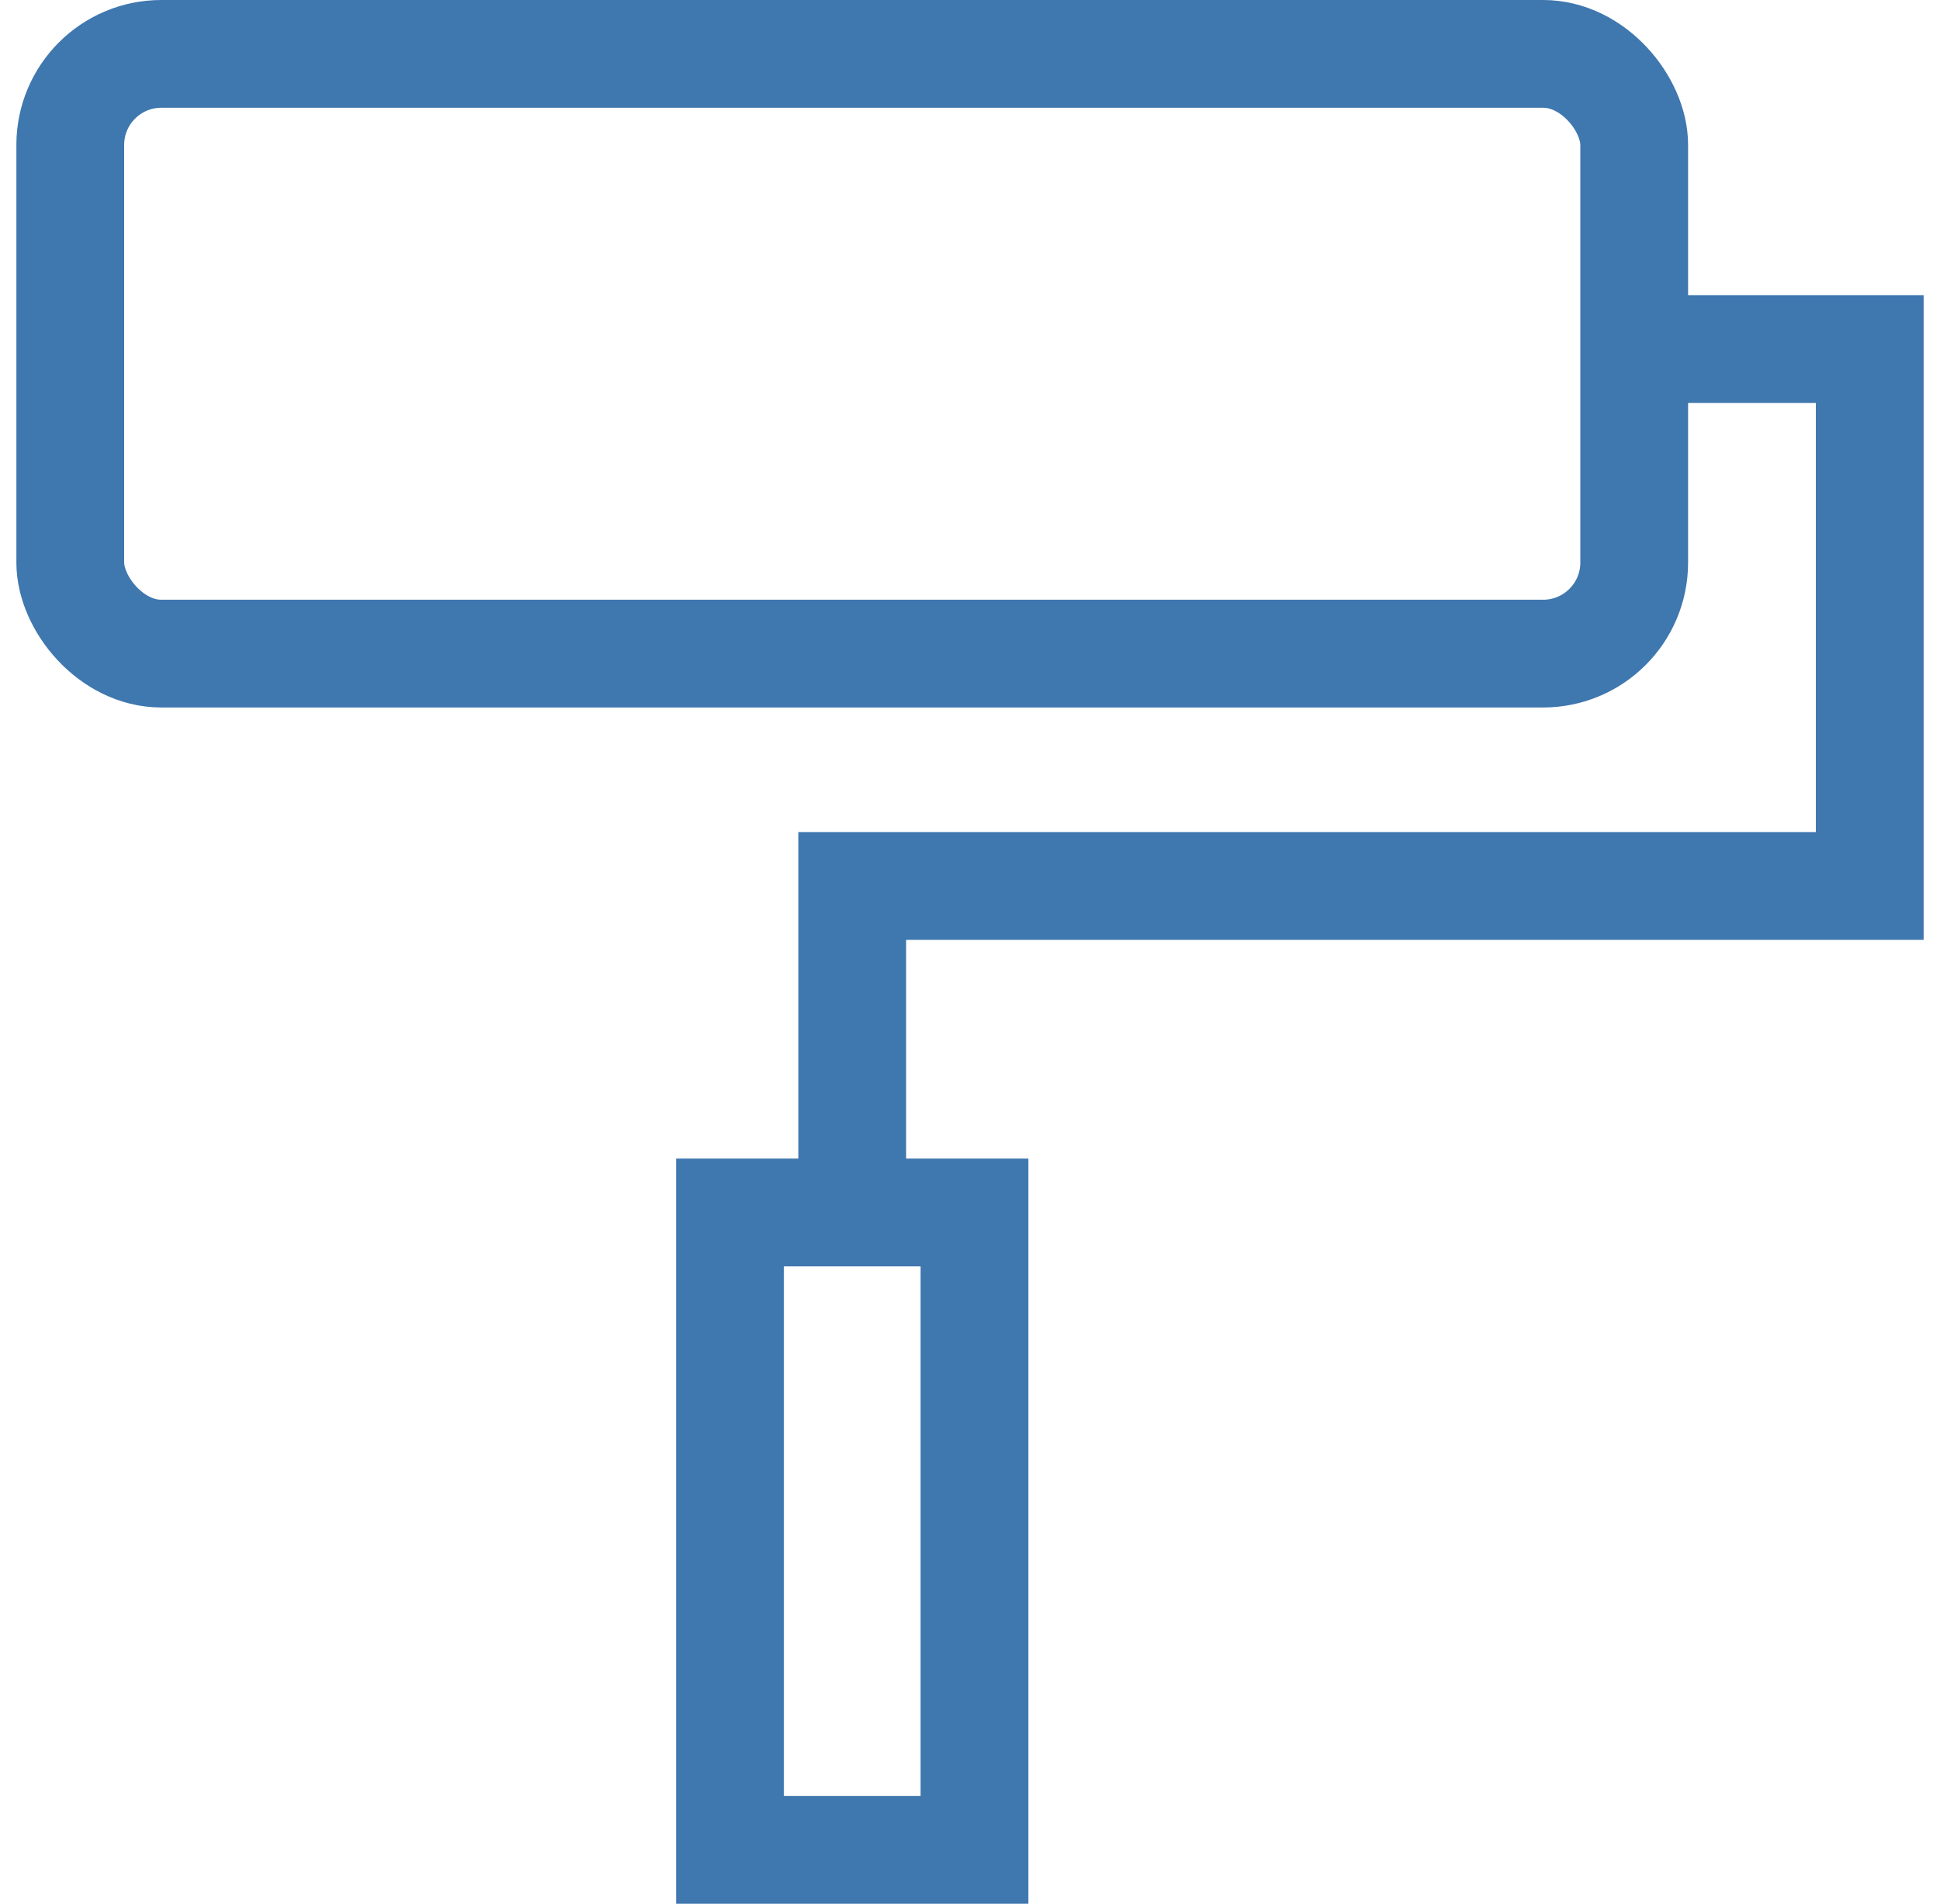
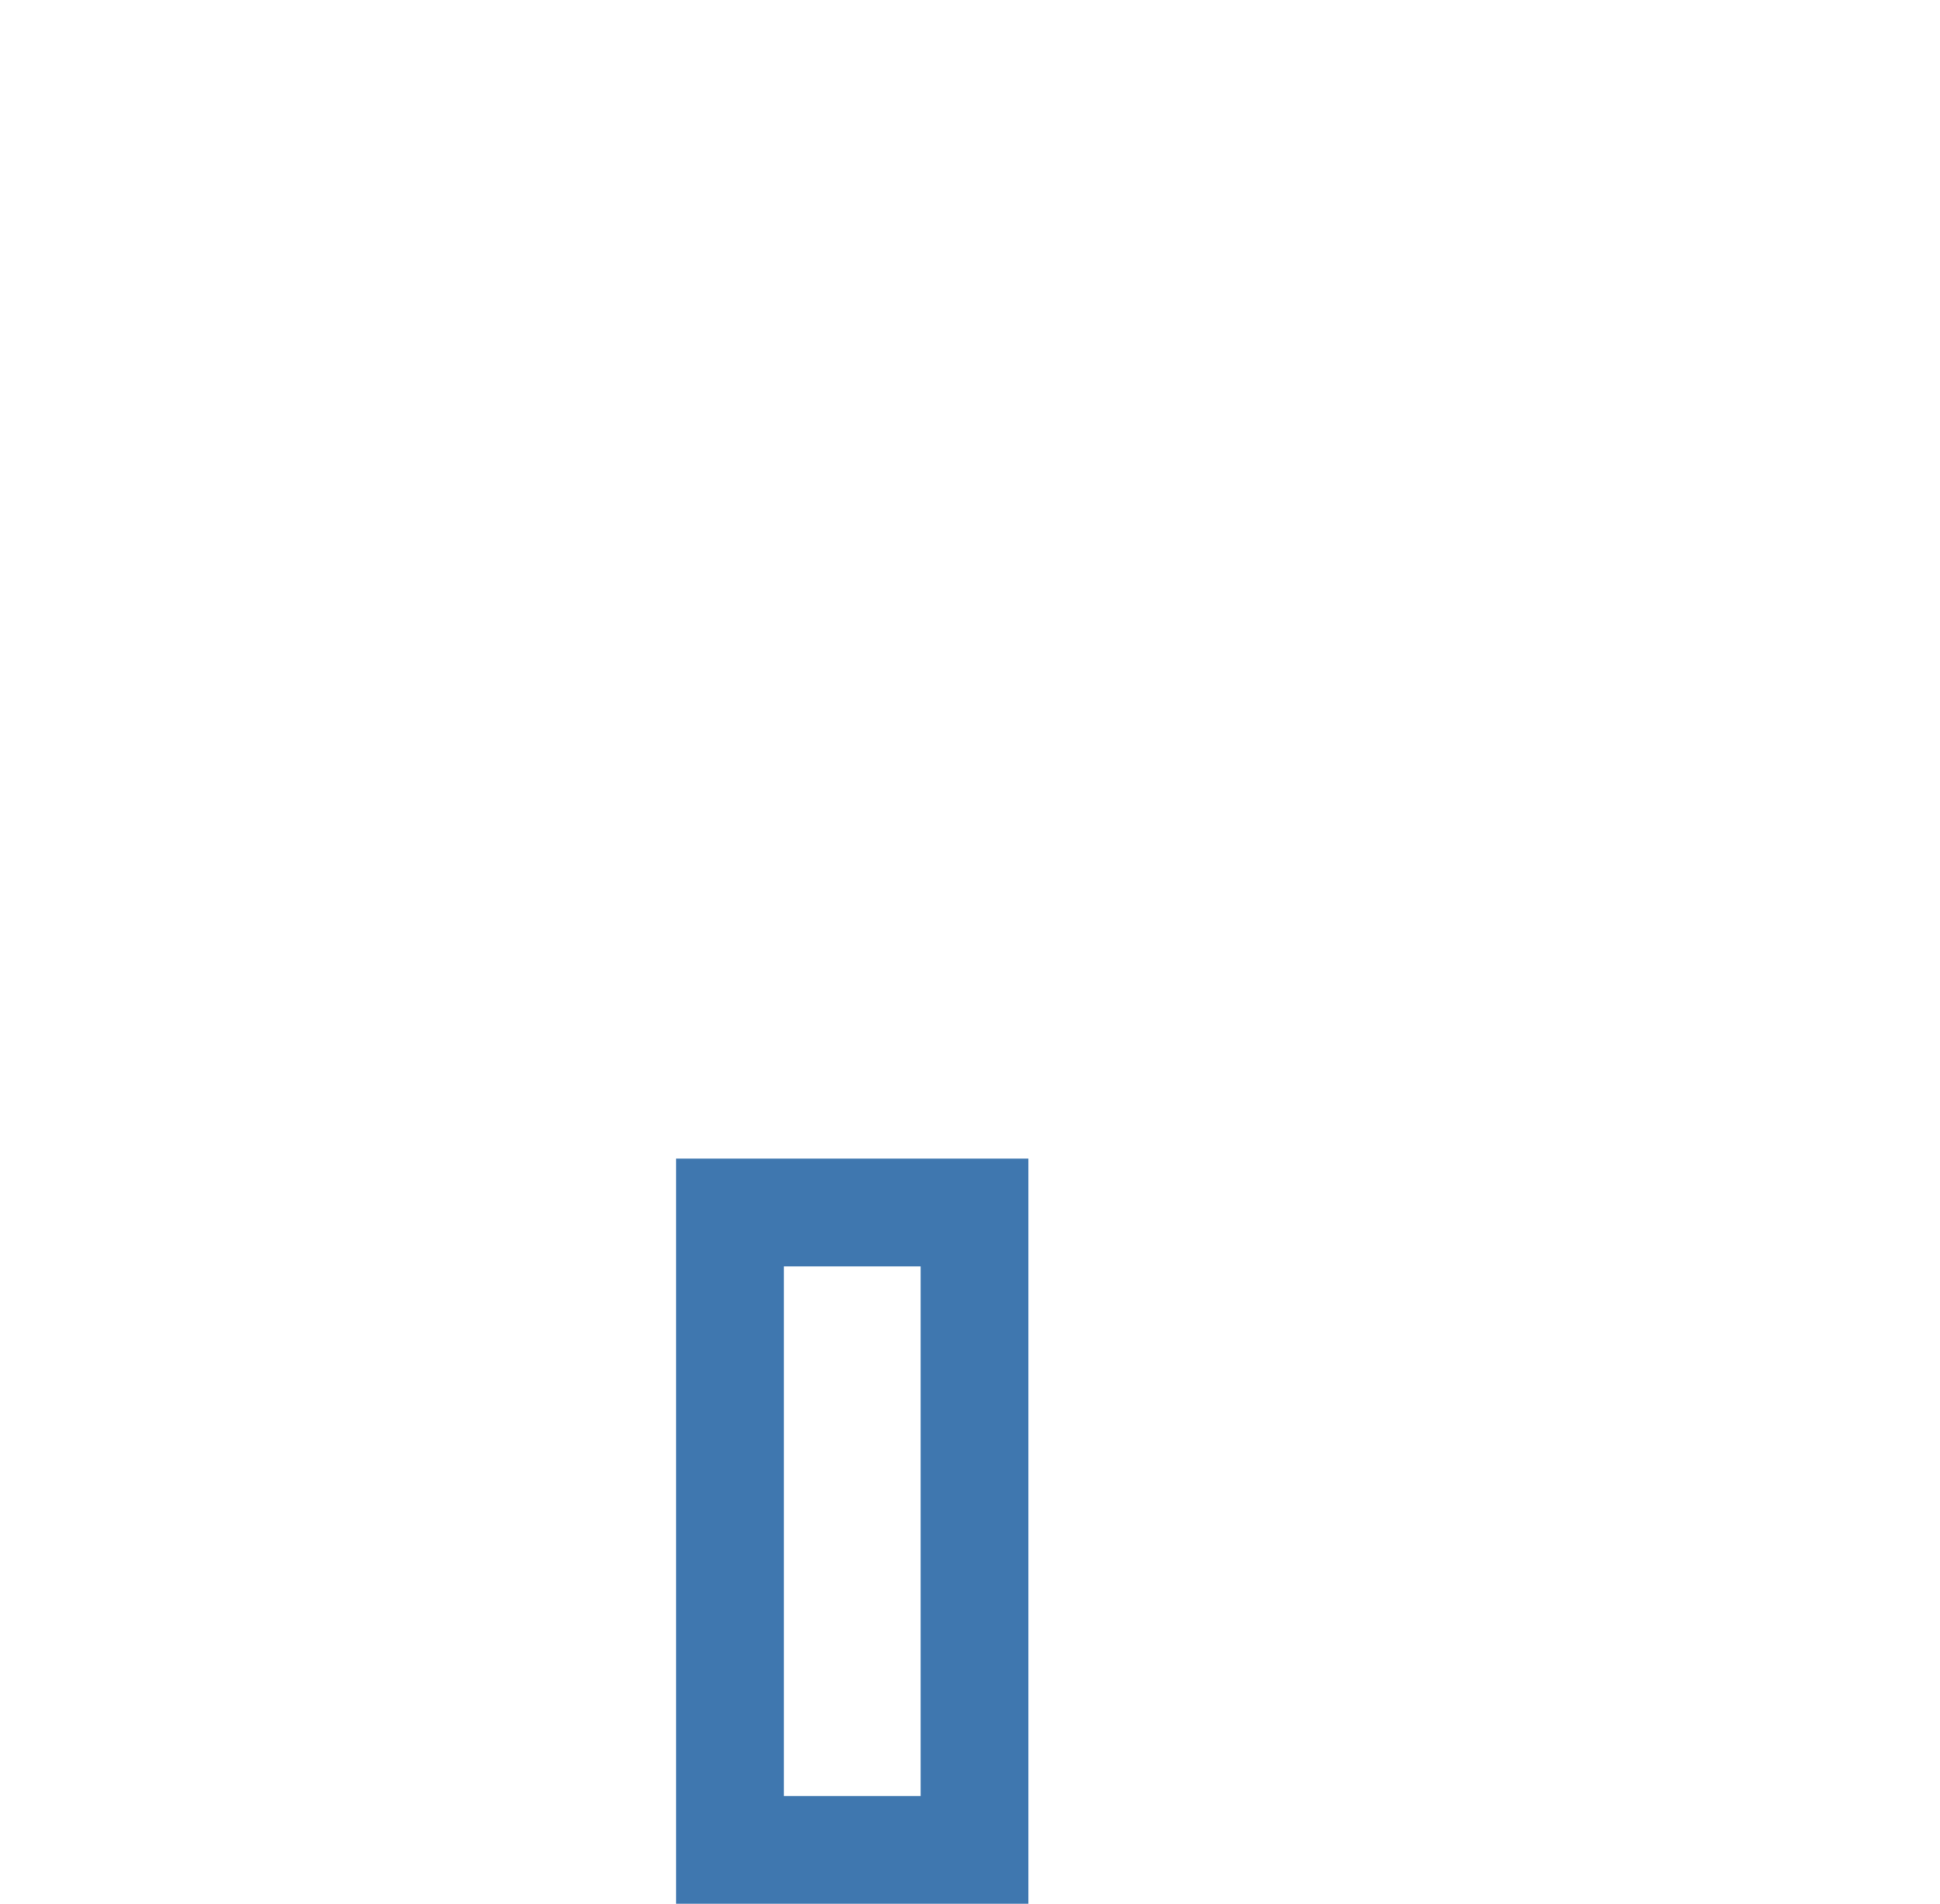
<svg xmlns="http://www.w3.org/2000/svg" width="108" height="106" viewBox="0 0 108 106" fill="none">
  <g id="Frame 80">
-     <rect id="Rectangle 210" x="3.912" y="3" width="87.064" height="33.392" rx="5.069" stroke="#3F77AF" stroke-width="6" />
    <rect id="Rectangle 211" width="35.489" height="13.611" transform="matrix(-4.37114e-08 1 1 4.37114e-08 40.639 67.51)" stroke="#3F77AF" stroke-width="6" />
-     <path id="Vector 22" d="M91.15 19.434H104.089V49.329H47.444V67.514" stroke="#3F77AF" stroke-width="6" />
  </g>
</svg>